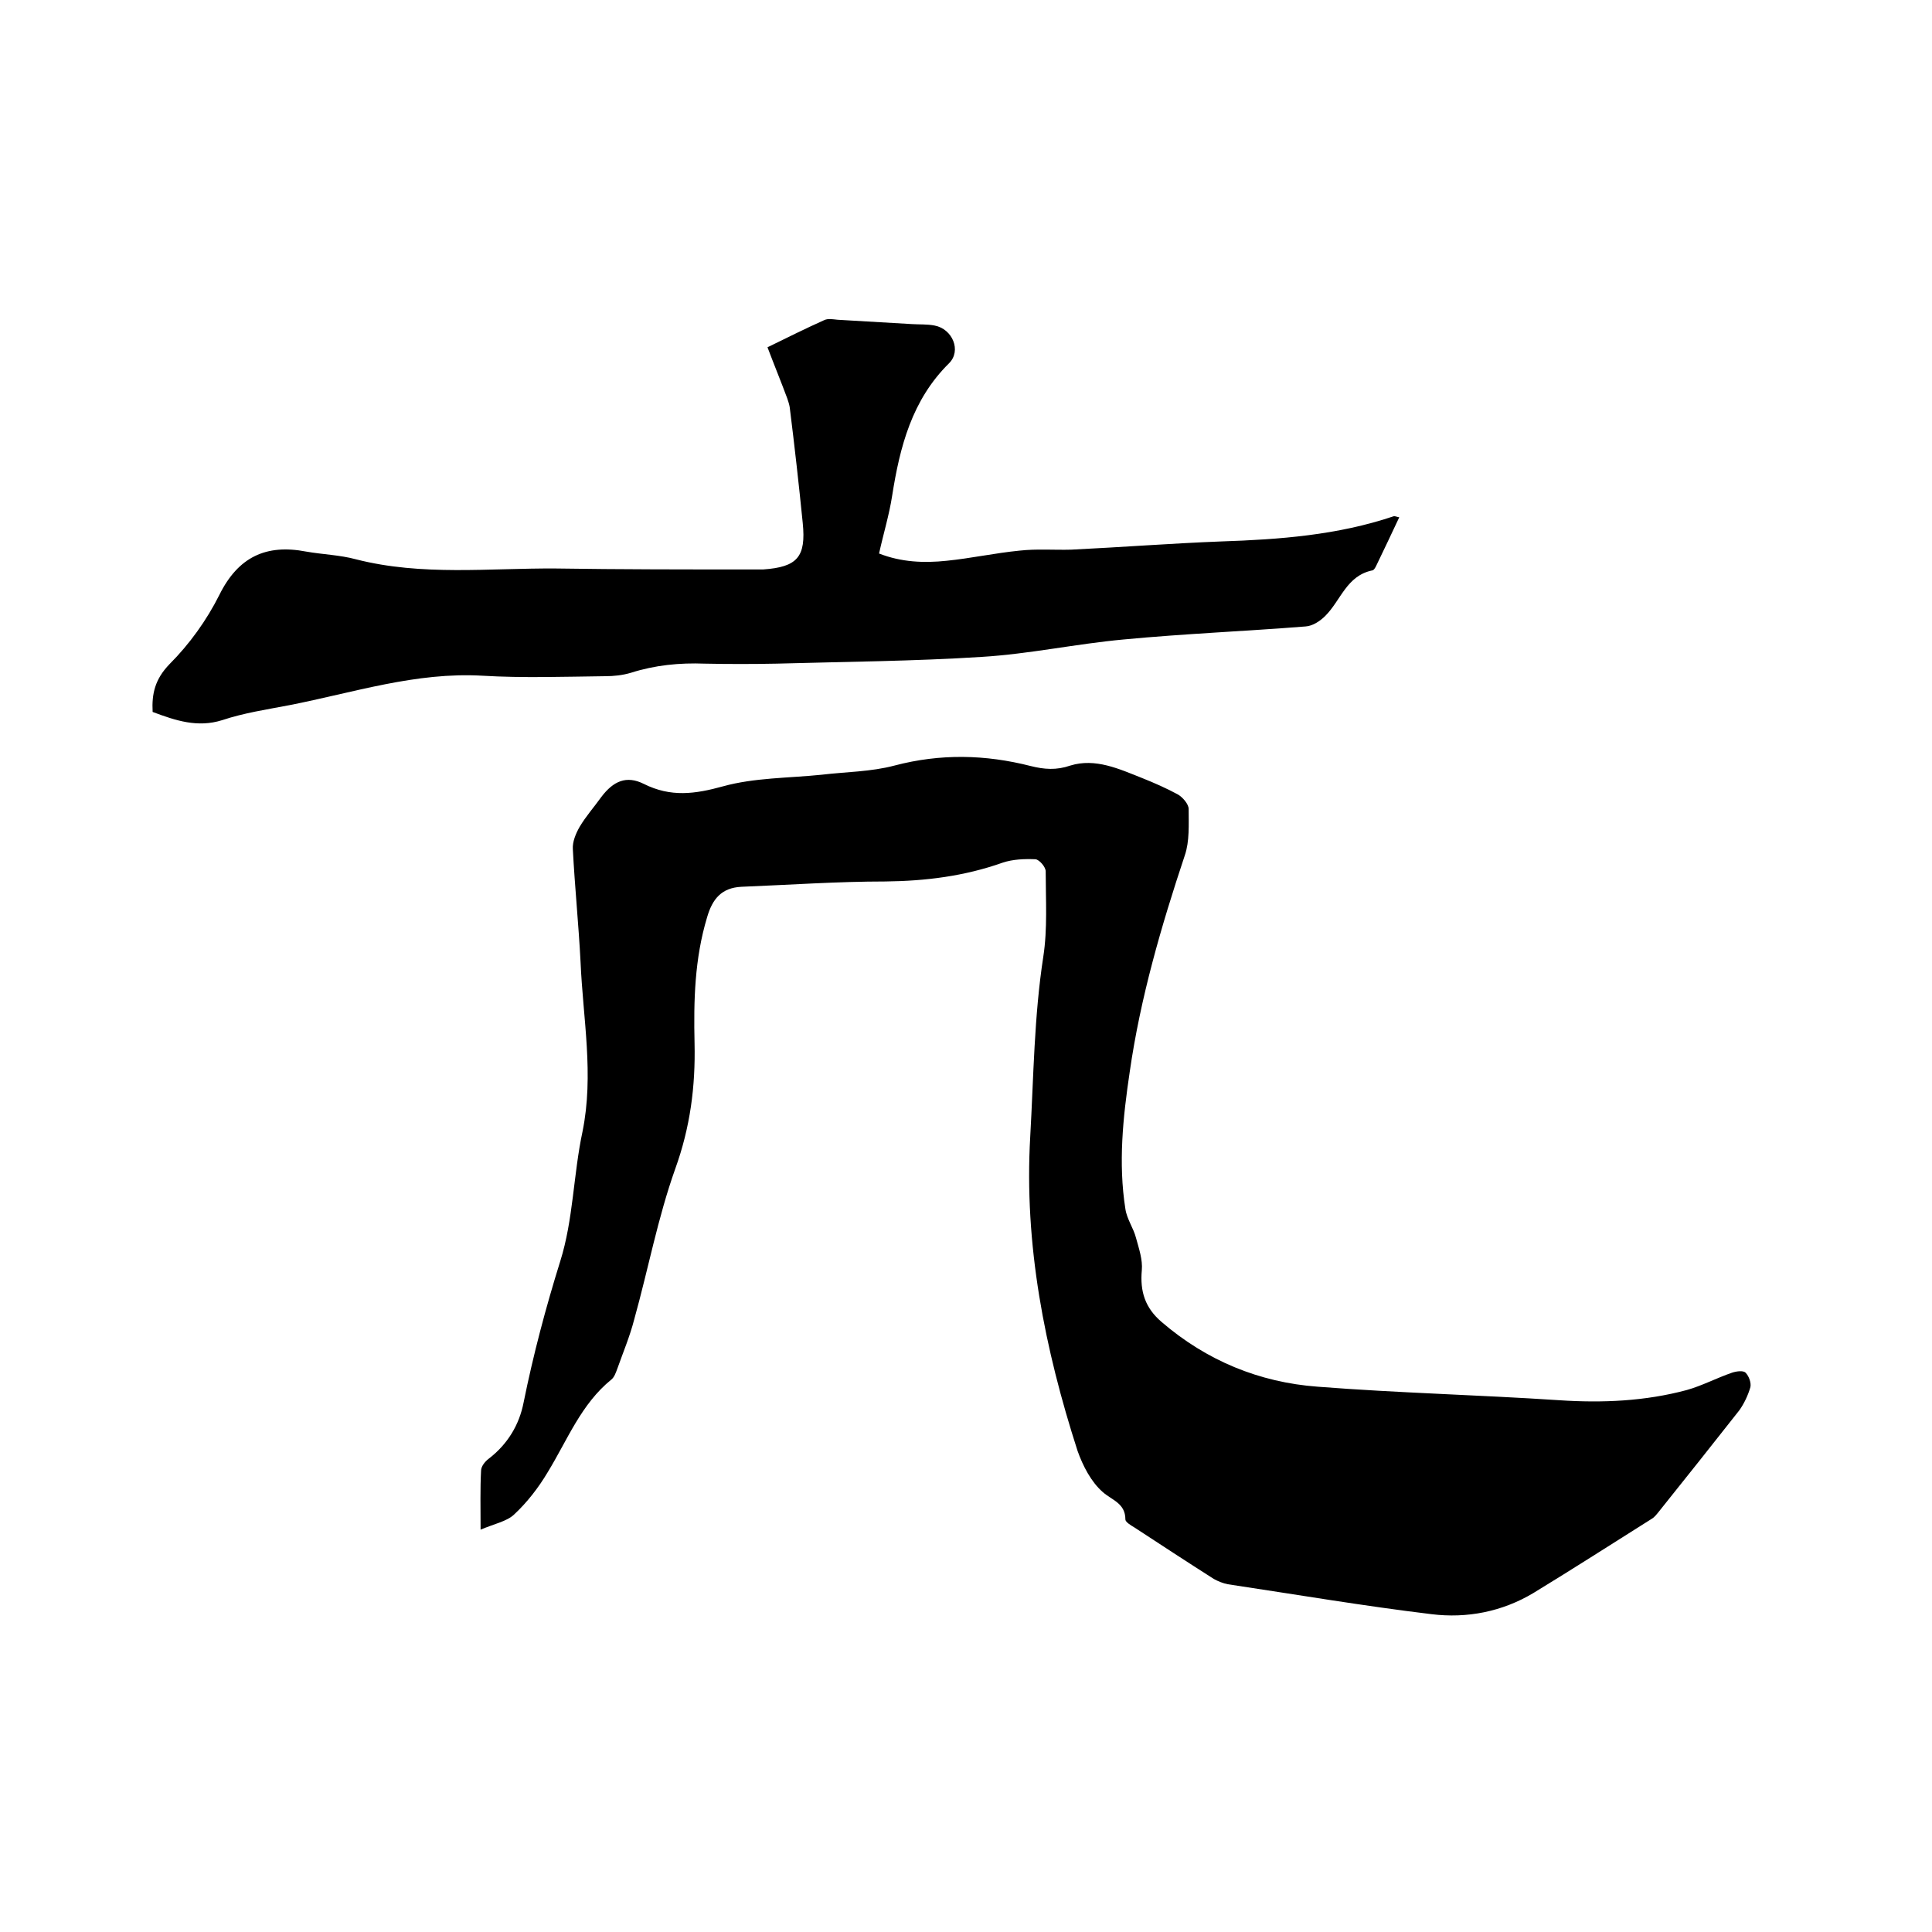
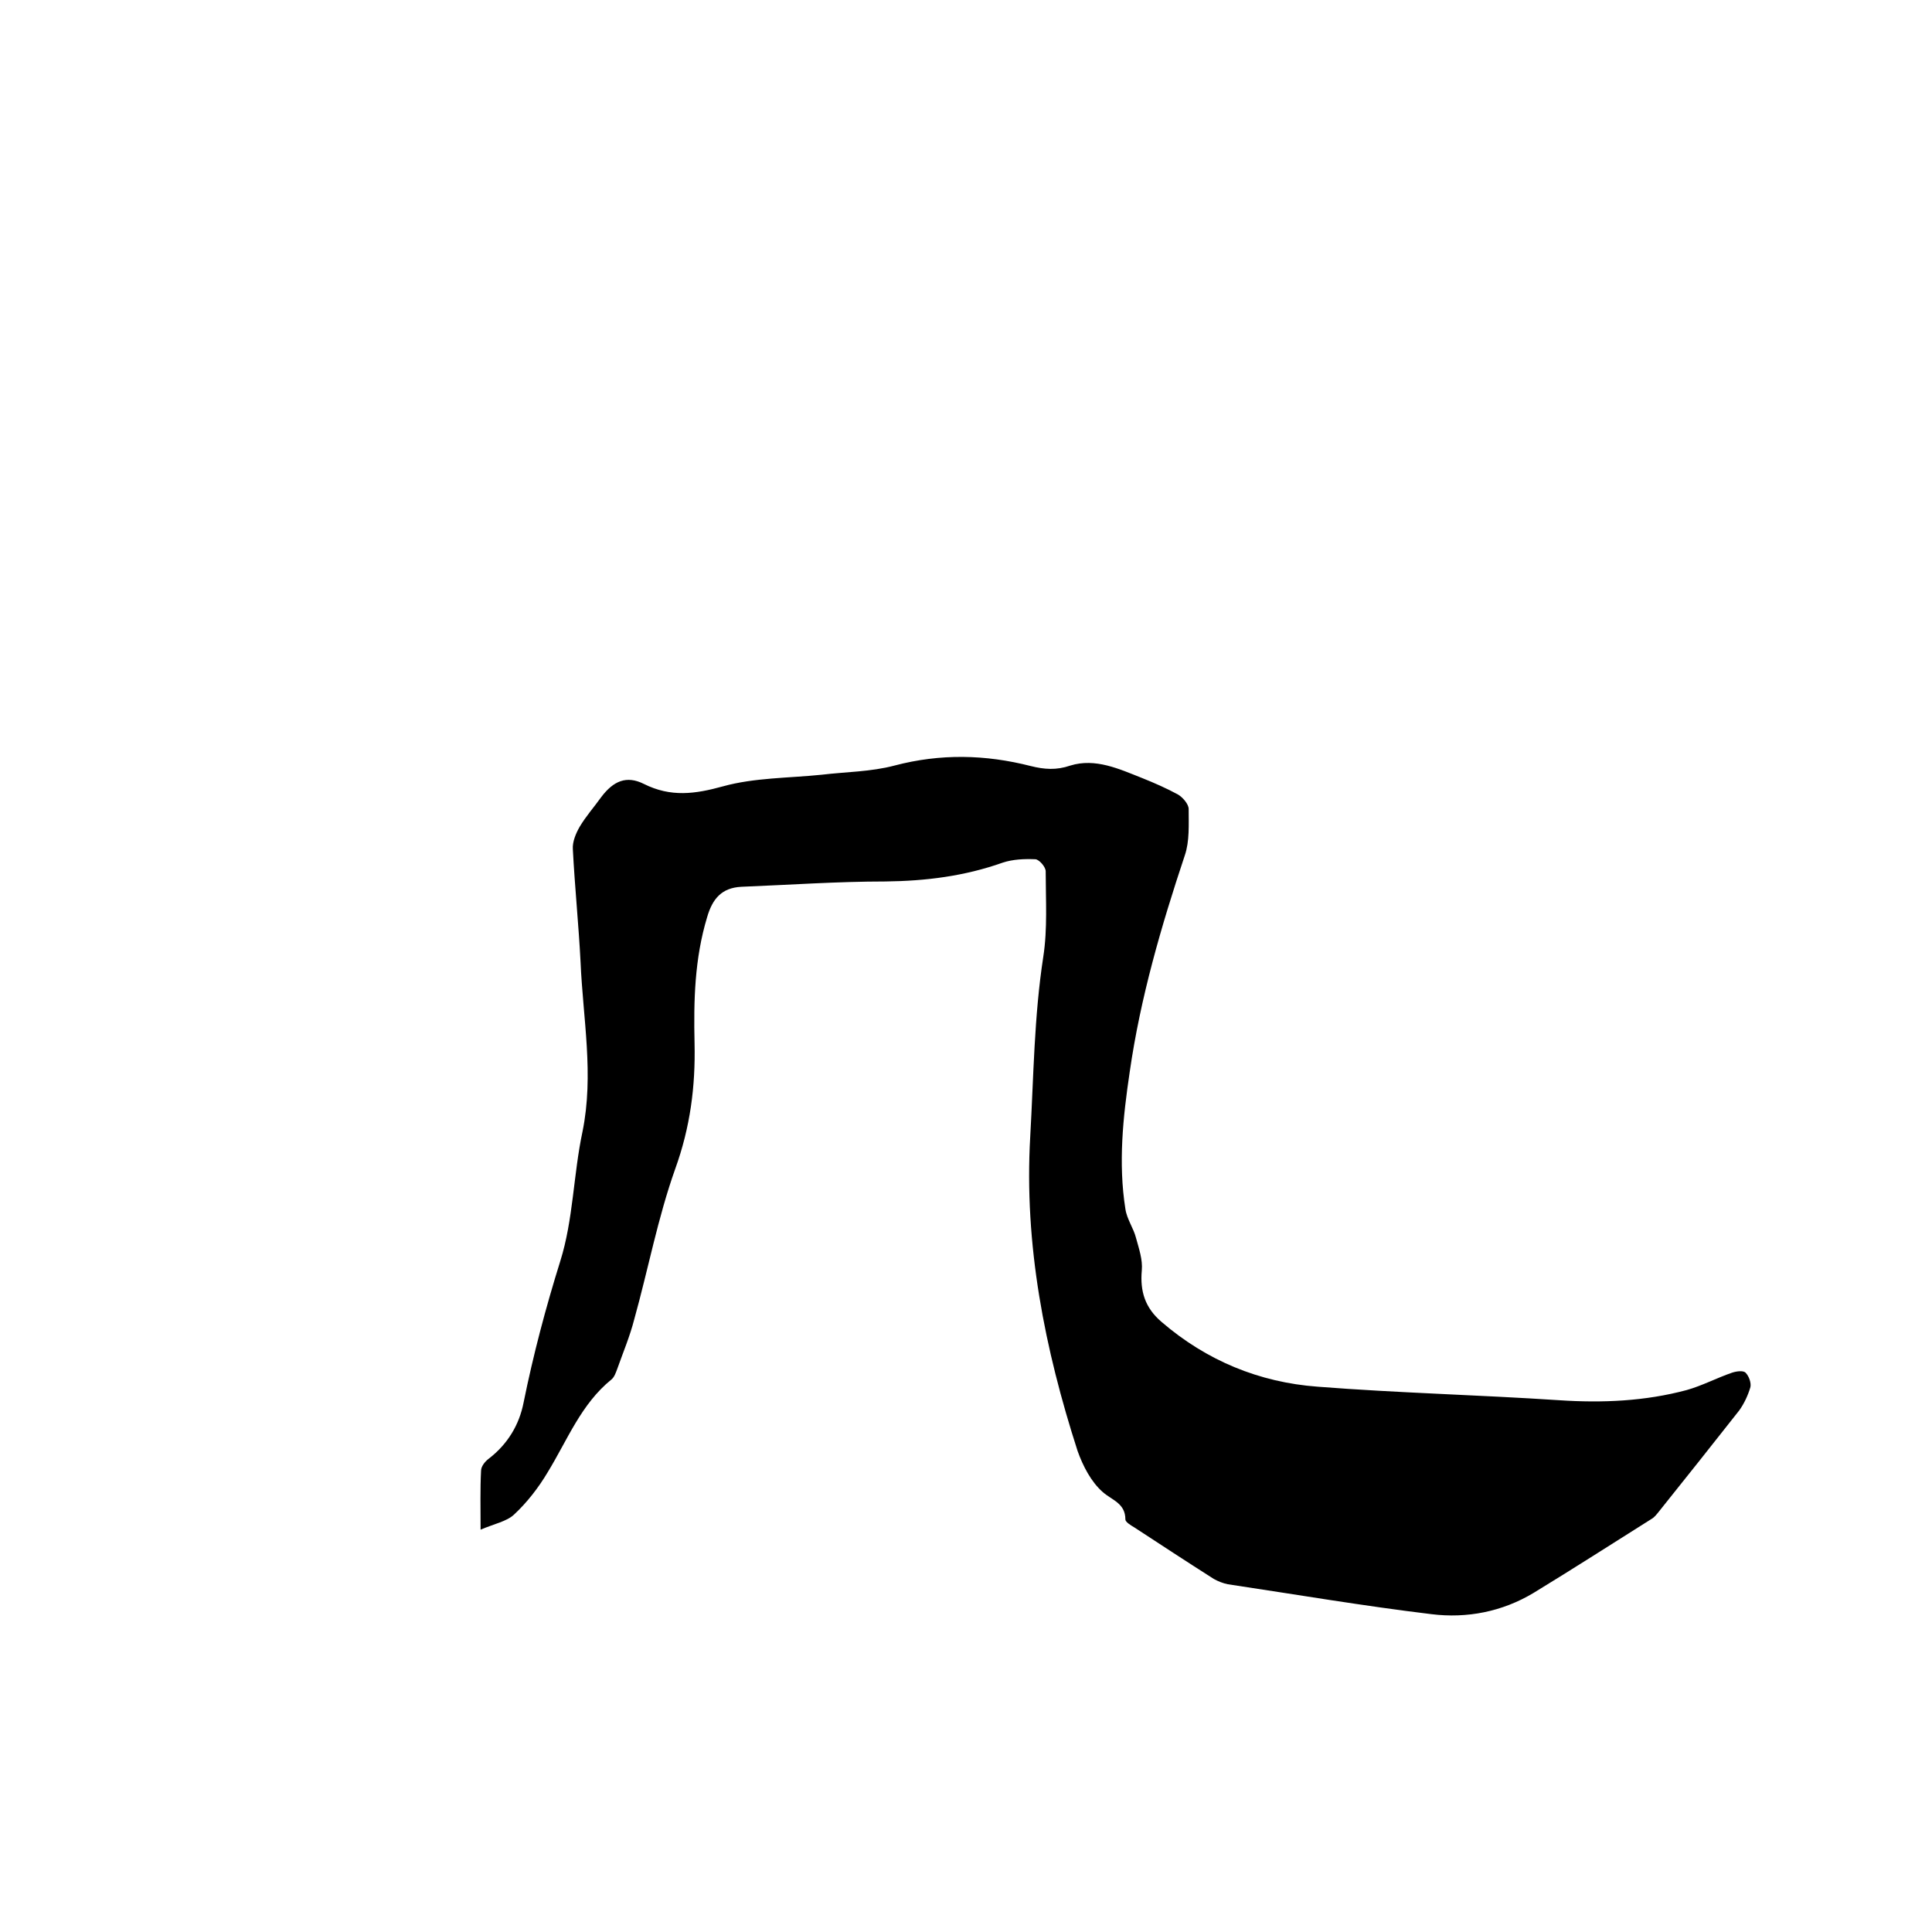
<svg xmlns="http://www.w3.org/2000/svg" enable-background="new 0 0 400 400" viewBox="0 0 400 400">
  <path d="m99.5 316.7c0-4.6-.1-8.4.1-12.2 0-.9.8-1.9 1.6-2.5 3.9-3 6.3-7 7.2-11.6 2-9.9 4.6-19.7 7.6-29.3 2.7-8.6 2.7-17.9 4.6-26.8 2.4-11.8.1-23.4-.4-35.1-.4-7.8-1.2-15.6-1.6-23.4-.1-1.5.6-3.2 1.4-4.6 1.3-2.2 3-4.1 4.5-6.2 2.5-3.3 5.2-4.5 8.8-2.7 5.6 2.8 10.6 2.1 16.4.5 6.5-1.8 13.6-1.7 20.4-2.4 5-.6 10.2-.6 15.1-1.9 9.5-2.5 18.8-2.3 28.2.1 2.8.7 5.3.9 8.2-.1 5.2-1.6 10.1.7 14.9 2.6 2.5 1 5 2.1 7.4 3.4 1 .6 2.2 2 2.2 3 0 3.2.2 6.7-.8 9.6-4.9 14.7-9.2 29.5-11.4 44.8-1.4 9.4-2.4 18.9-.9 28.4.3 2.1 1.7 4 2.2 6 .6 2.2 1.4 4.5 1.2 6.7-.4 4.4.7 7.8 4.1 10.7 9.3 8 20.2 12.5 32.3 13.4 16.6 1.3 33.4 1.7 50 2.8 9 .6 17.8.2 26.4-2.1 3.2-.9 6.2-2.5 9.4-3.6.9-.3 2.3-.5 2.8 0 .7.7 1.2 2.1 1 3-.5 1.7-1.3 3.4-2.3 4.8-5.5 7-11 13.9-16.6 20.9-.5.6-.9 1.2-1.6 1.6-8.1 5.1-16.2 10.3-24.4 15.3-6.5 3.9-13.8 5.3-21.1 4.4-14.1-1.7-28.2-4.1-42.2-6.2-1-.2-2-.6-2.9-1.1-5.5-3.5-11-7.1-16.5-10.7-.7-.4-1.8-1.1-1.8-1.6 0-3.4-2.8-4-4.7-5.7-2.4-2.1-4.1-5.4-5.2-8.5-6.8-21.1-11.1-42.7-9.8-65.1.7-12.4.8-24.9 2.7-37.2.9-5.8.5-11.8.5-17.7 0-.9-1.3-2.4-2.1-2.5-2.3-.1-4.7 0-6.8.7-7.9 2.8-15.9 3.8-24.3 3.9-9.9 0-19.8.7-29.8 1.1-4.1.2-6 2.5-7.1 6.3-2.6 8.6-2.8 17.3-2.6 26.1.2 9-.9 17.4-4 26-3.6 10.1-5.6 20.8-8.5 31.2-.9 3.5-2.3 6.8-3.5 10.2-.3.8-.6 1.7-1.2 2.2-6.3 5.1-9.1 12.5-13.2 19.2-1.9 3.2-4.3 6.3-7 8.8-1.5 1.4-4.1 1.9-6.9 3.1z" />
-   <path d="m31.6 147.4c-.2-3.8.5-6.8 3.5-9.9 4.1-4.1 7.7-9.1 10.3-14.3 3.9-7.9 9.7-10.6 18-9 3.4.6 7 .7 10.3 1.6 13.7 3.5 27.6 1.8 41.4 1.9 13.3.2 26.7.2 40 .2h2.9c7.1-.5 8.9-2.6 8.2-9.6-.8-8-1.7-16-2.7-24-.1-.6-.3-1.2-.5-1.8-1.3-3.5-2.7-6.9-4.1-10.6 4.3-2.1 7.9-3.9 11.7-5.6.8-.4 1.8-.2 2.8-.1 5.1.3 10.3.6 15.4.9 1.6.1 3.2 0 4.7.3 3.7.7 5.6 5.2 3 7.8-7.7 7.6-10.2 17.3-11.8 27.5-.6 3.9-1.8 7.8-2.7 11.9 4.6 1.8 9.3 2 14 1.5 5-.5 10-1.6 15.1-2.1 3.6-.4 7.2-.1 10.7-.2 10.3-.5 20.7-1.3 31-1.7 12.1-.4 24.1-1.3 35.7-5.2.3-.1.6.1 1.2.2-1.6 3.4-3.2 6.8-4.8 10.1-.2.4-.5.9-.8.9-5.3 1.1-6.5 6.2-9.7 9.4-1.1 1.1-2.6 2.1-4.1 2.2-12.6 1-25.1 1.5-37.7 2.7-9.8.9-19.5 3-29.3 3.6-14.1.9-28.3 1-42.5 1.4-5 .1-10 .1-14.9 0-5.2-.2-10.3.3-15.3 1.9-1.7.5-3.5.7-5.3.7-8.5.1-17 .4-25.4-.1-13.8-.8-26.7 3.5-40 6.1-4.7.9-9.4 1.6-13.9 3.1-5.1 1.6-9.6.1-14.4-1.7z" />
</svg>